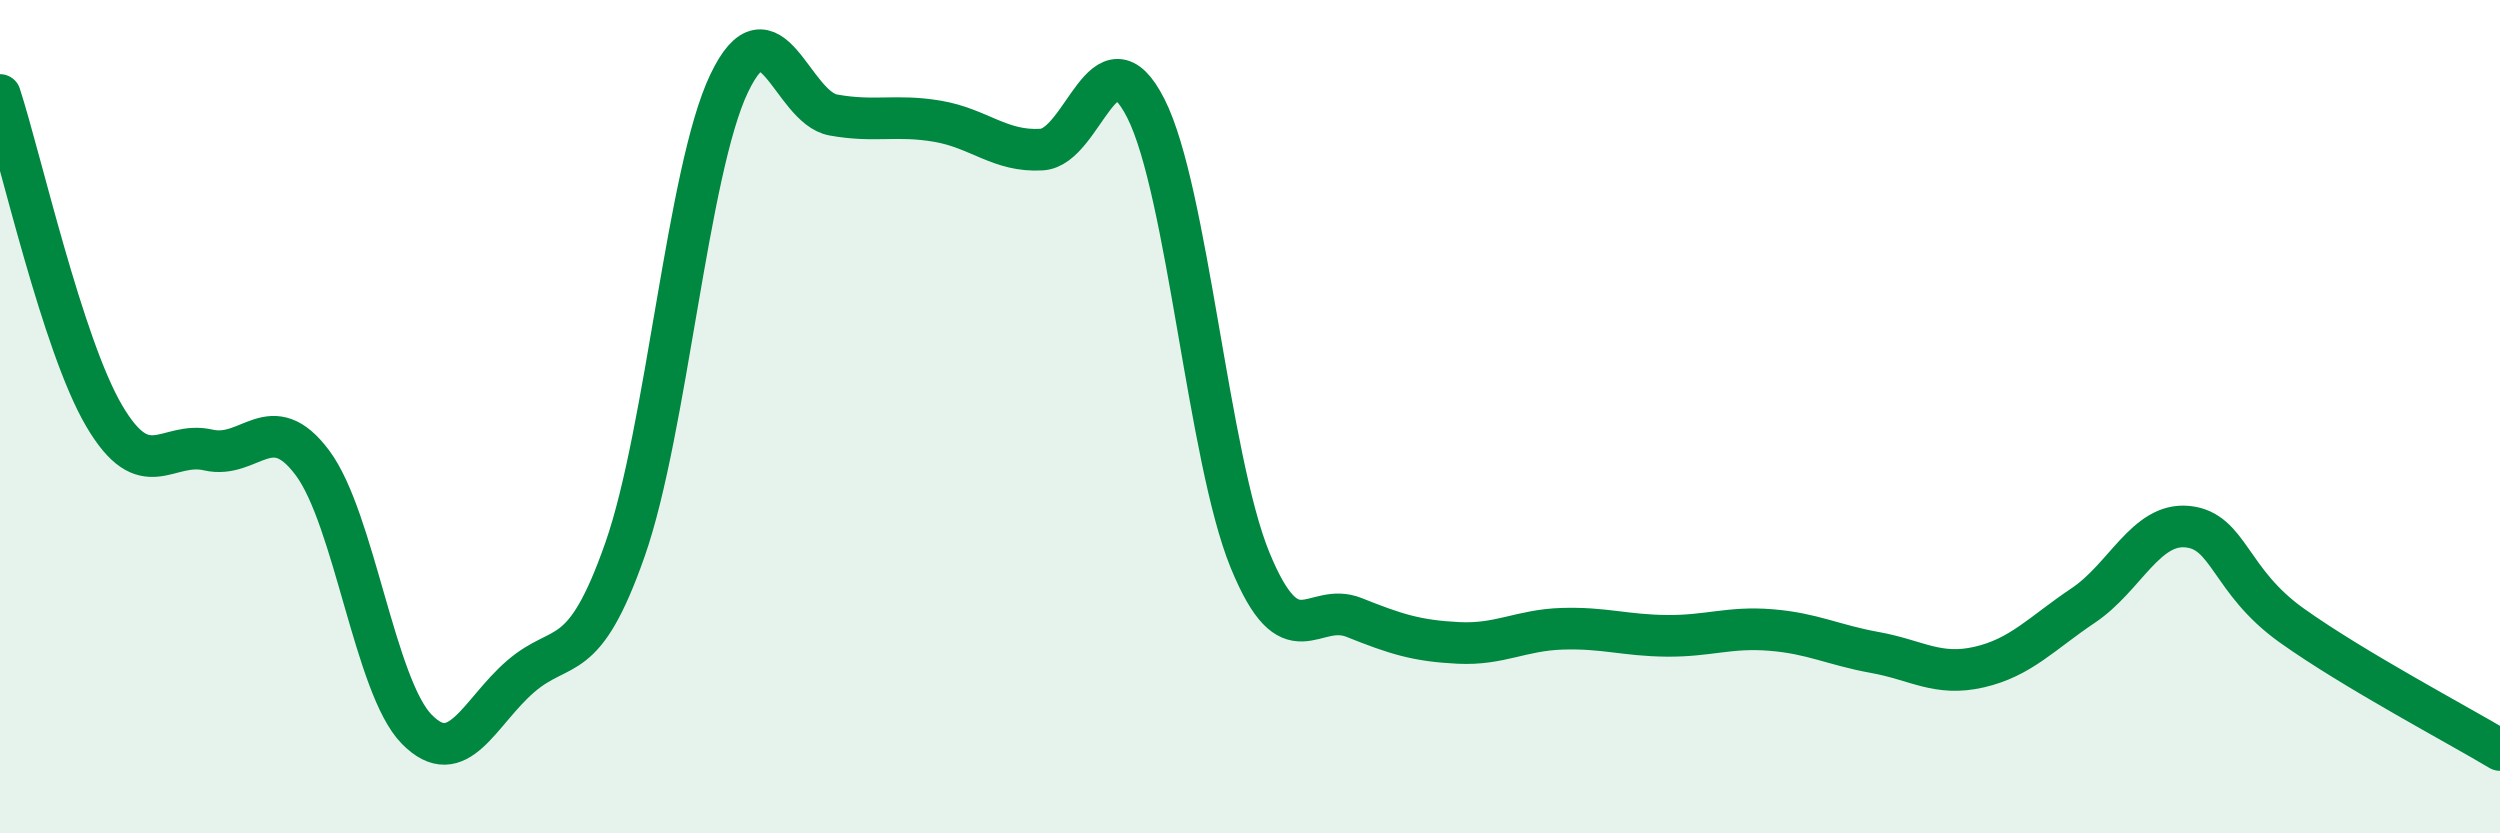
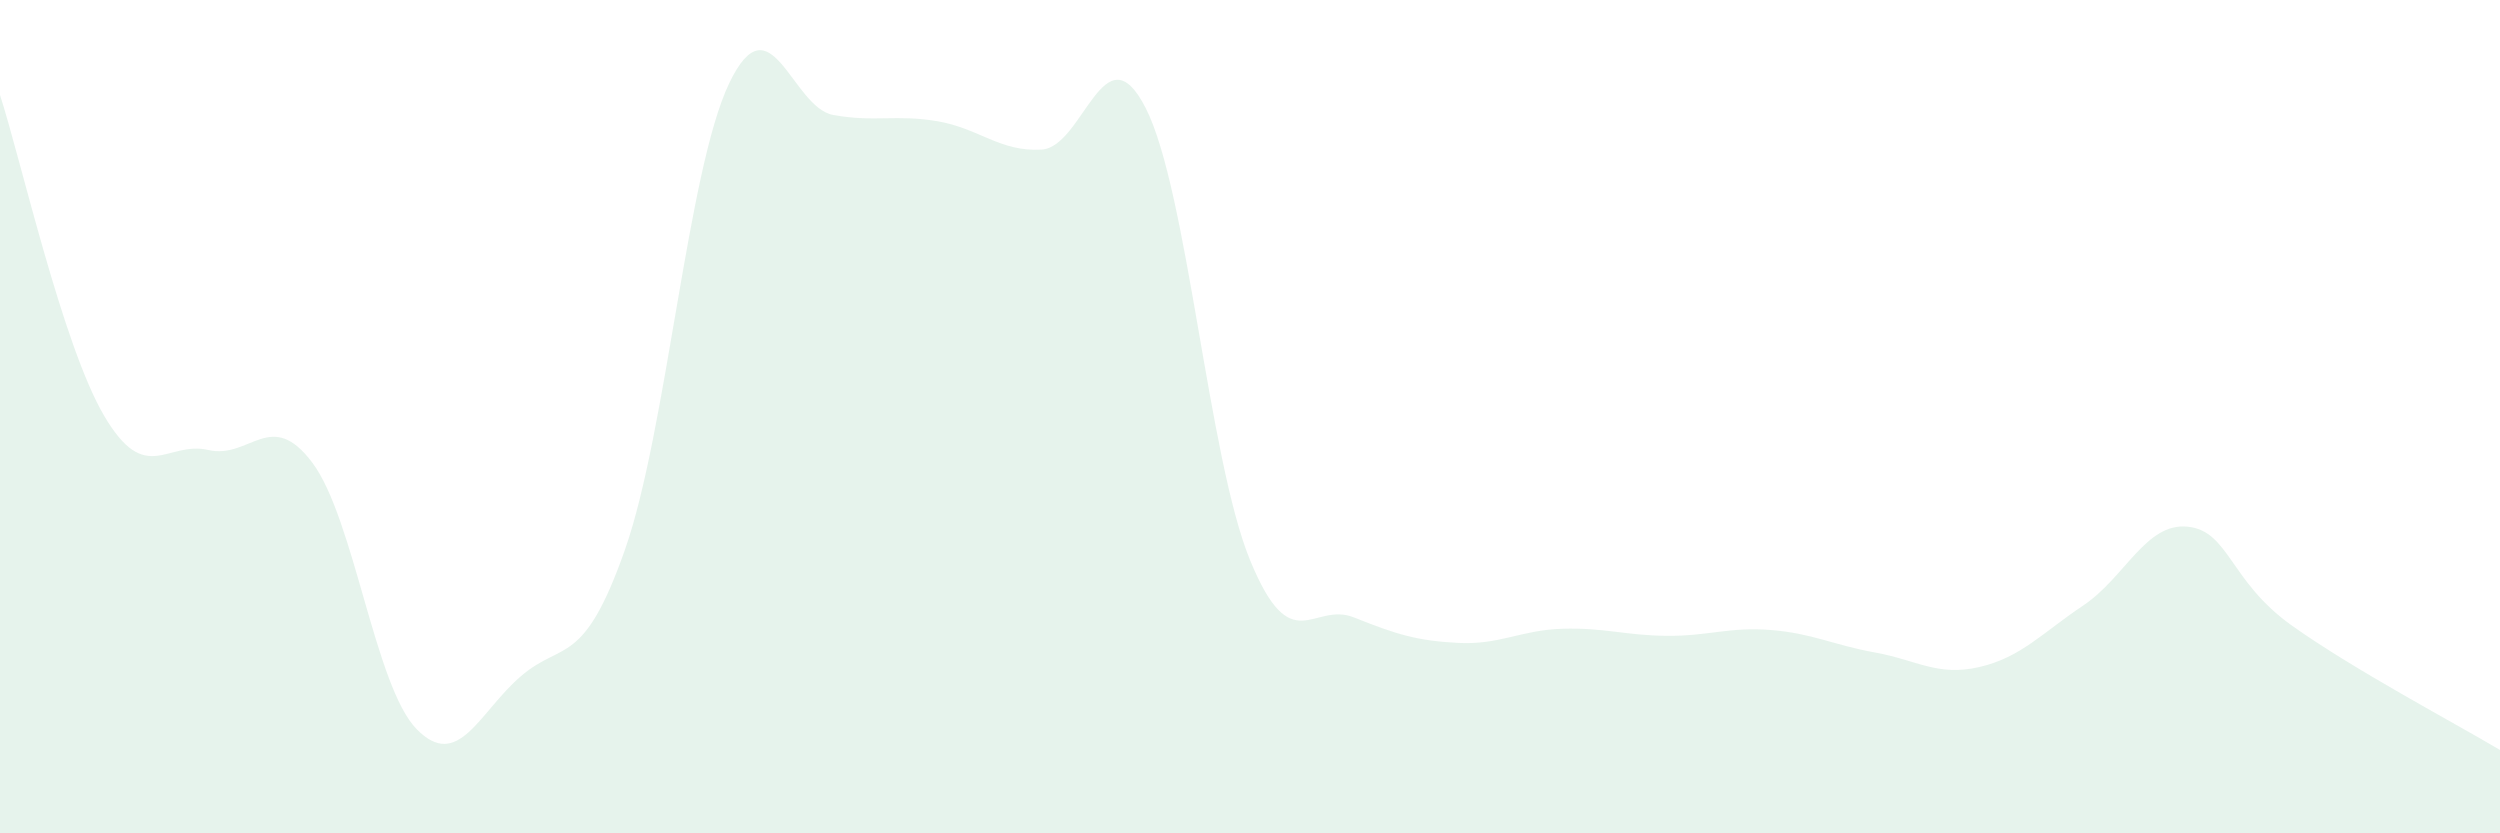
<svg xmlns="http://www.w3.org/2000/svg" width="60" height="20" viewBox="0 0 60 20">
  <path d="M 0,2.28 C 0.5,3.82 1.5,8.28 2.5,9.98 C 3.5,11.68 4,10.57 5,10.8 C 6,11.03 6.5,9.77 7.5,11.11 C 8.5,12.45 9,16.48 10,17.5 C 11,18.52 11.5,17.09 12.5,16.23 C 13.5,15.37 14,16.04 15,13.19 C 16,10.34 16.5,4.09 17.5,2 C 18.5,-0.09 19,2.58 20,2.76 C 21,2.94 21.5,2.74 22.5,2.91 C 23.5,3.08 24,3.65 25,3.59 C 26,3.53 26.5,0.63 27.5,2.6 C 28.5,4.57 29,11 30,13.44 C 31,15.88 31.5,14.42 32.5,14.82 C 33.5,15.22 34,15.38 35,15.43 C 36,15.48 36.5,15.12 37.5,15.09 C 38.5,15.06 39,15.25 40,15.26 C 41,15.27 41.5,15.04 42.5,15.12 C 43.5,15.2 44,15.48 45,15.66 C 46,15.84 46.5,16.24 47.5,16.01 C 48.5,15.78 49,15.2 50,14.53 C 51,13.86 51.5,12.54 52.5,12.64 C 53.5,12.74 53.5,13.94 55,15.01 C 56.5,16.08 59,17.4 60,18L60 20L0 20Z" fill="#008740" opacity="0.1" stroke-linecap="round" stroke-linejoin="round" />
-   <path d="M 0,2.28 C 0.5,3.82 1.5,8.28 2.5,9.98 C 3.5,11.68 4,10.57 5,10.8 C 6,11.03 6.5,9.77 7.5,11.11 C 8.5,12.45 9,16.48 10,17.5 C 11,18.52 11.5,17.09 12.5,16.23 C 13.5,15.37 14,16.04 15,13.19 C 16,10.34 16.5,4.09 17.5,2 C 18.5,-0.09 19,2.58 20,2.76 C 21,2.94 21.5,2.74 22.5,2.91 C 23.5,3.08 24,3.65 25,3.59 C 26,3.53 26.5,0.63 27.5,2.6 C 28.5,4.57 29,11 30,13.44 C 31,15.88 31.5,14.42 32.5,14.82 C 33.5,15.22 34,15.38 35,15.43 C 36,15.48 36.5,15.12 37.5,15.09 C 38.5,15.06 39,15.25 40,15.26 C 41,15.27 41.5,15.04 42.5,15.12 C 43.5,15.2 44,15.48 45,15.66 C 46,15.84 46.5,16.24 47.5,16.01 C 48.5,15.78 49,15.2 50,14.53 C 51,13.86 51.5,12.54 52.5,12.64 C 53.5,12.74 53.5,13.94 55,15.01 C 56.5,16.08 59,17.4 60,18" stroke="#008740" stroke-width="1" fill="none" stroke-linecap="round" stroke-linejoin="round" />
</svg>